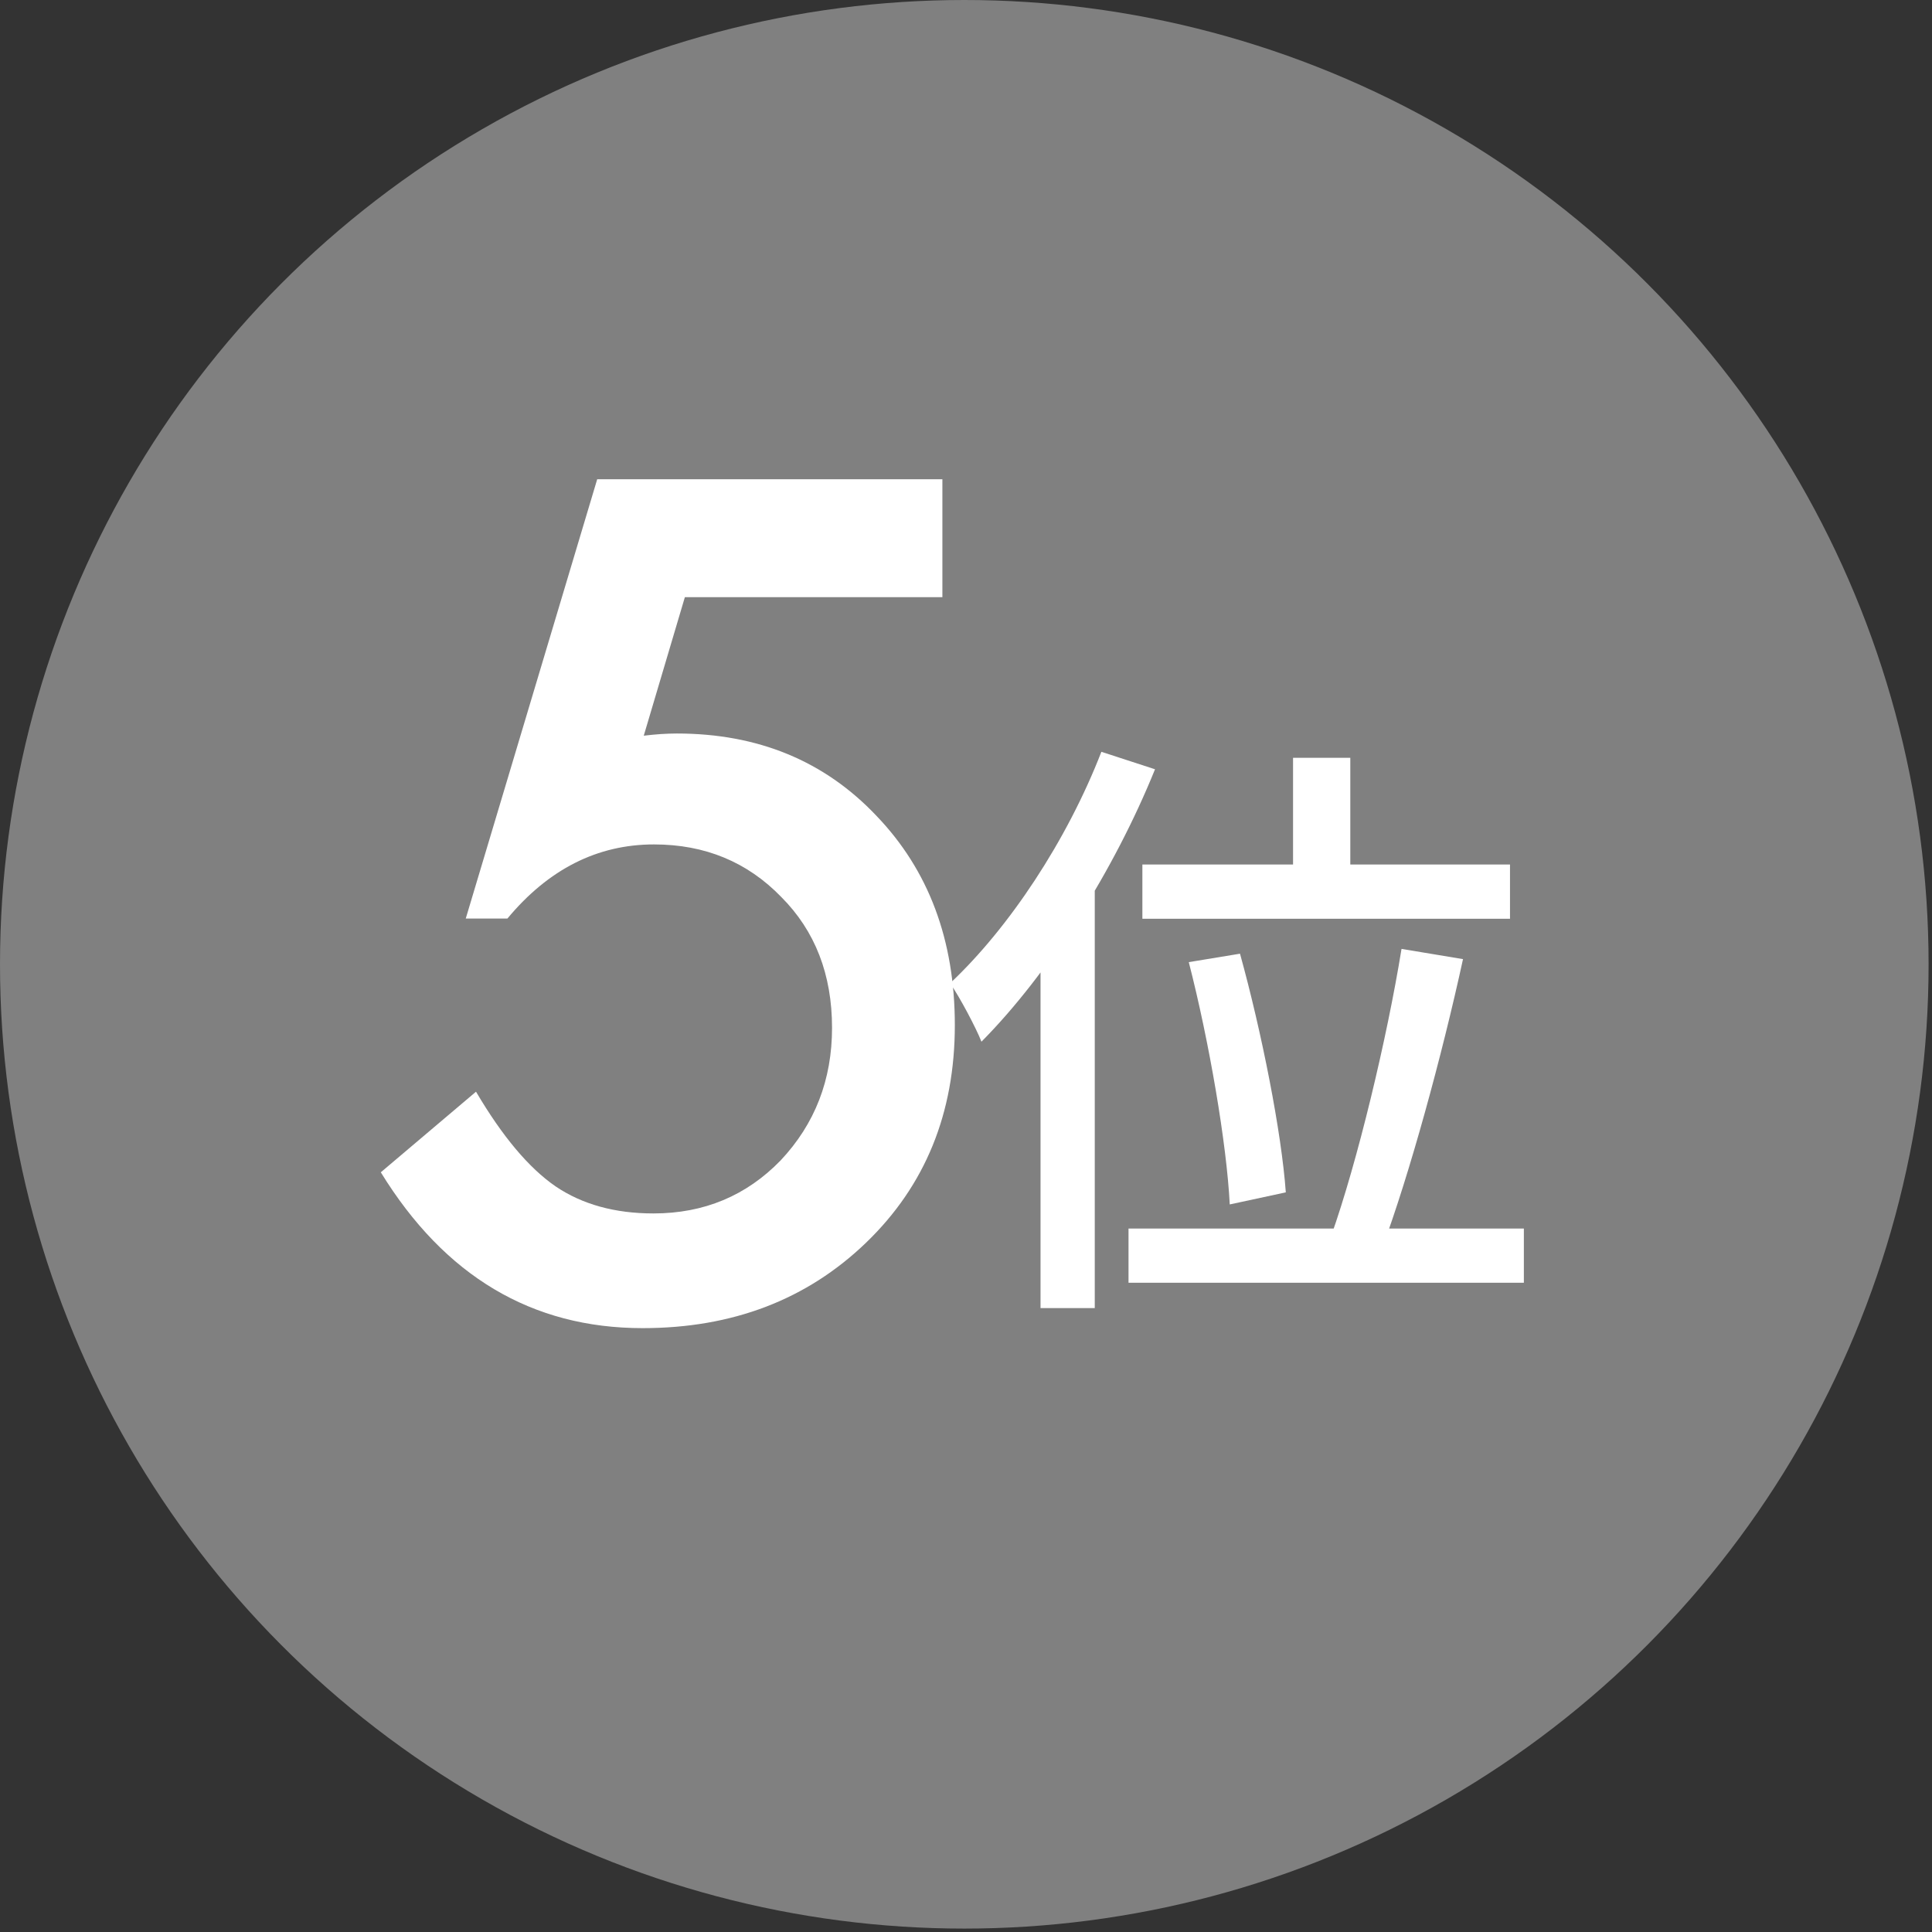
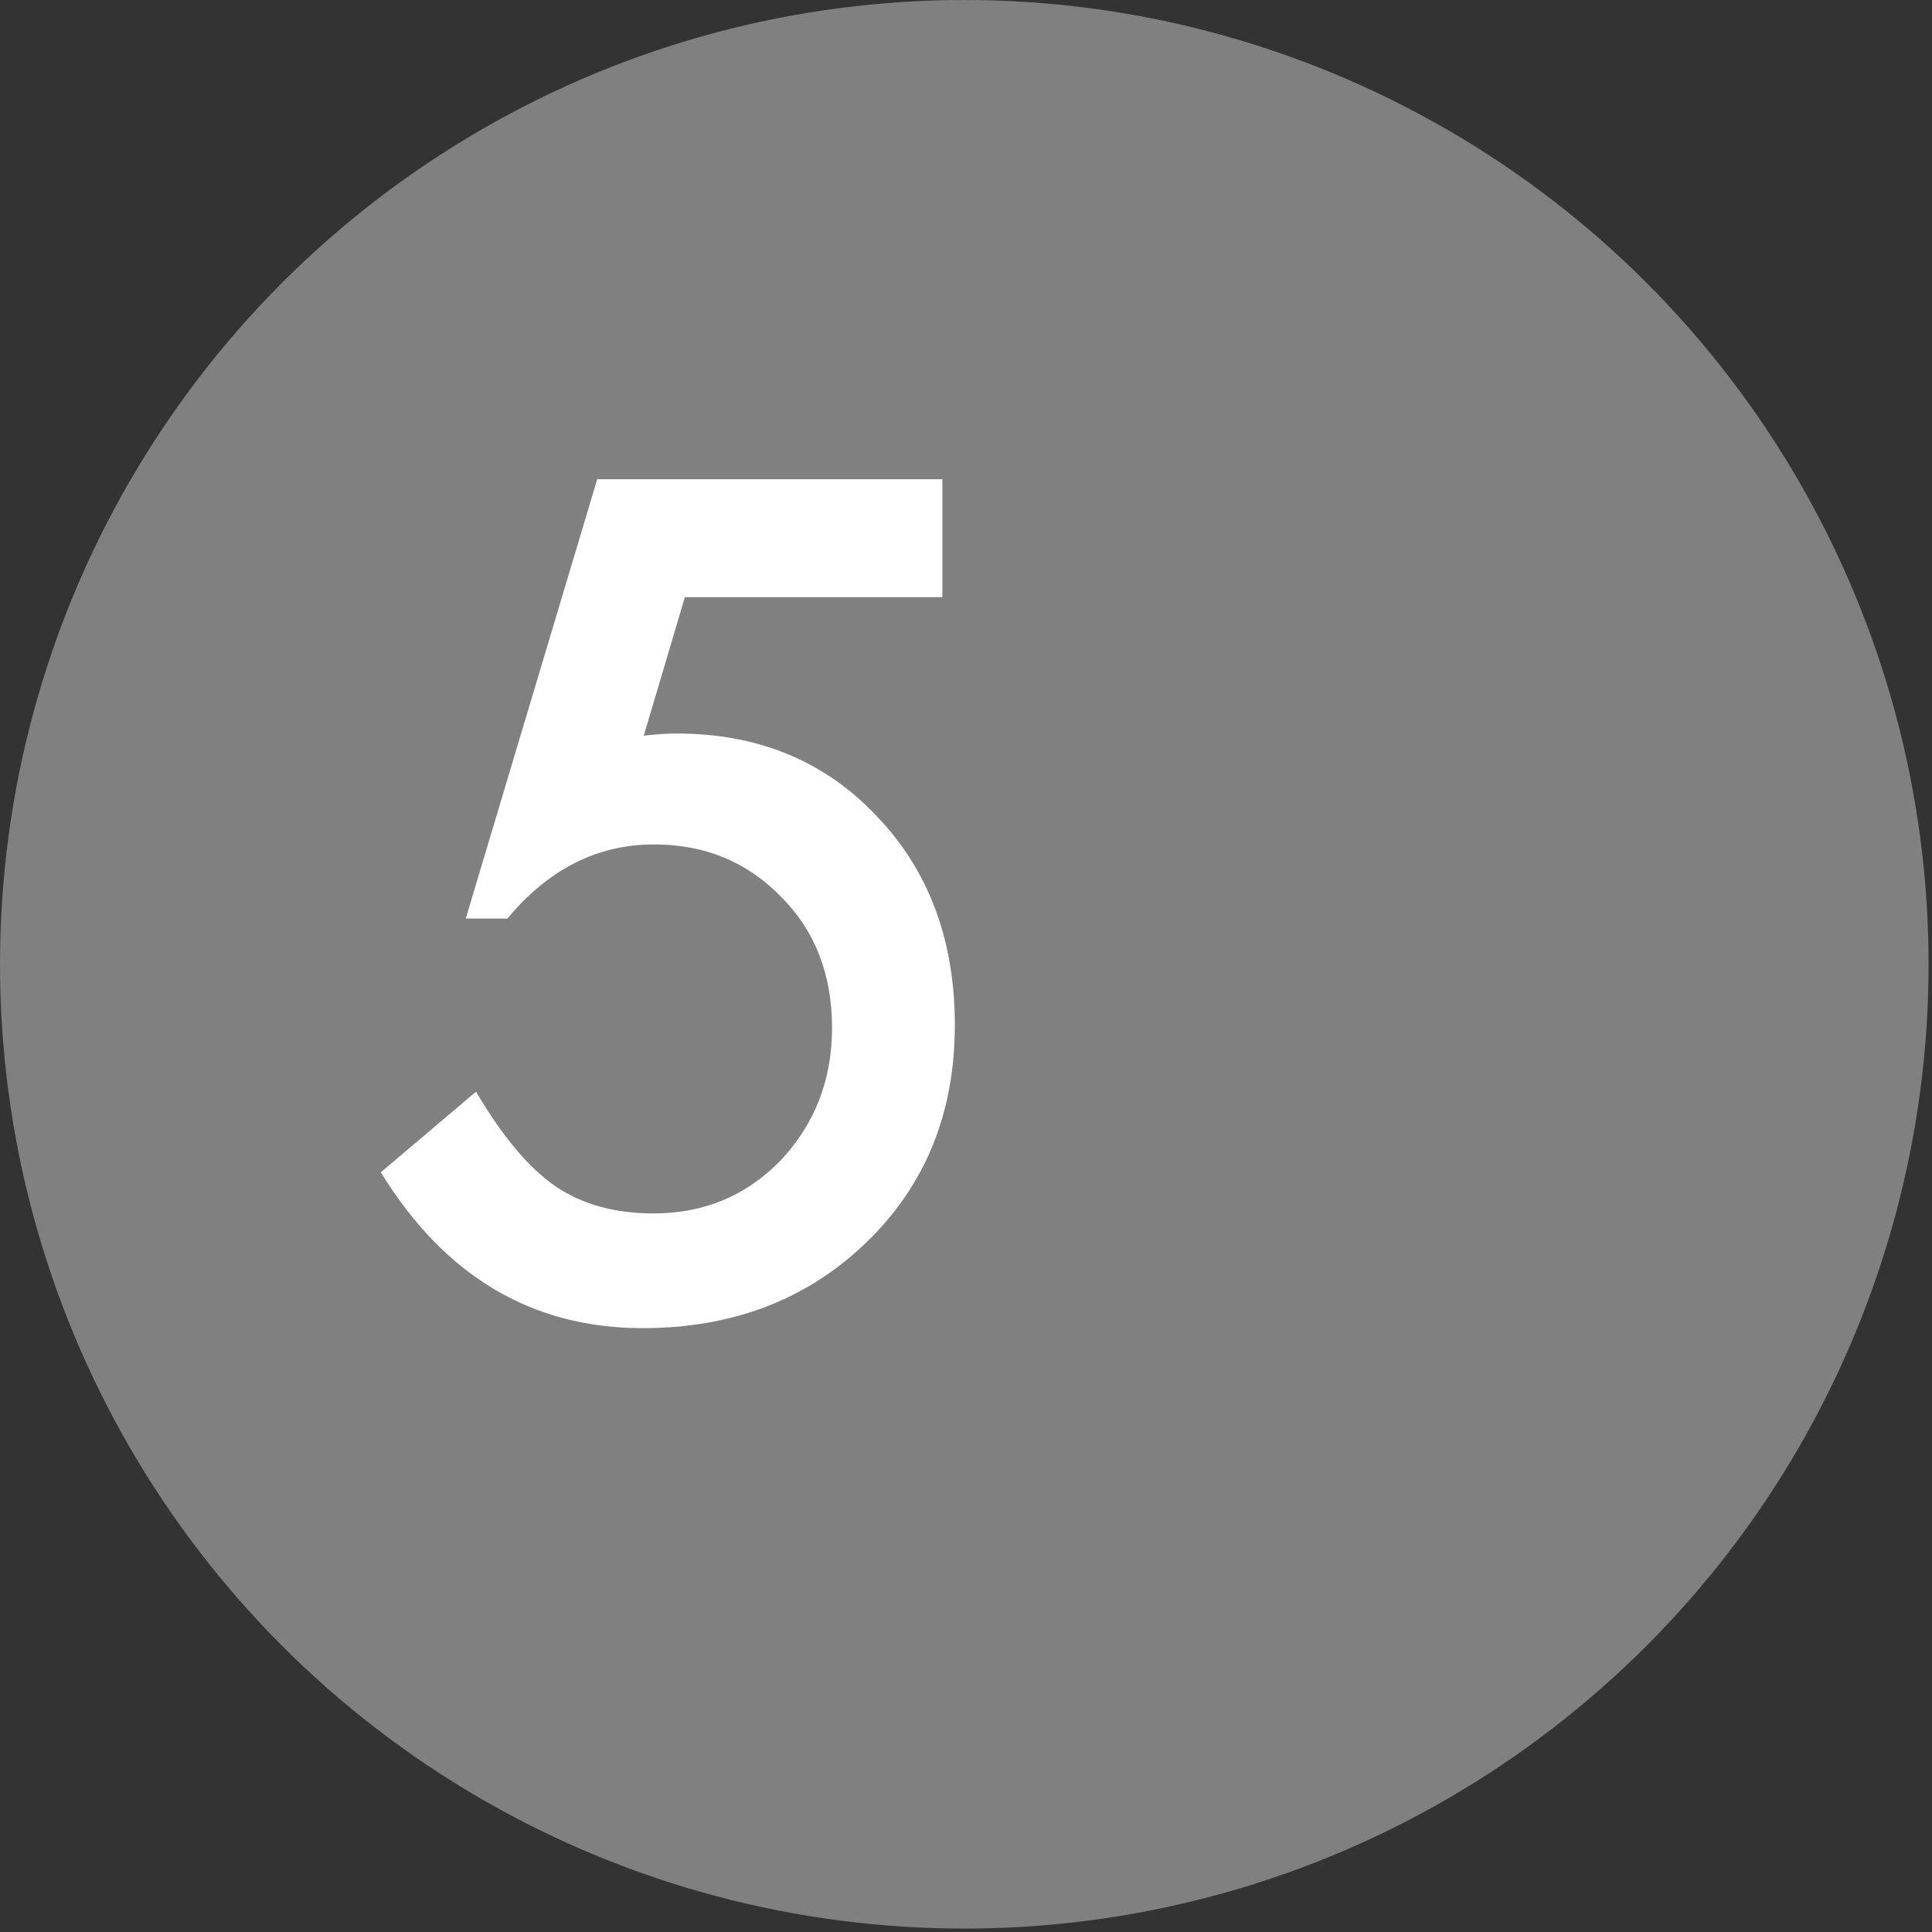
<svg xmlns="http://www.w3.org/2000/svg" width="68" height="68" viewBox="0 0 68 68" fill="none">
  <rect x="0" y="0" width="68" height="68" fill="#333333" stroke="none" />
  <ellipse cx="33.94" cy="33.94" rx="33.94" ry="33.94" fill="#808080" />
-   <path d="M45.511 26.673H47.526V31.552H45.511V26.673ZM40.208 30.428H53.147V32.337H40.208V30.428ZM41.841 33.864L43.644 33.567C44.408 36.325 45.108 39.867 45.256 41.967L43.283 42.392C43.177 40.27 42.562 36.664 41.841 33.864ZM49.329 33.398L51.493 33.758C50.75 37.173 49.605 41.352 48.65 43.919L46.847 43.516C47.781 40.886 48.82 36.537 49.329 33.398ZM39.72 43.24H53.635V45.149H39.72V43.24ZM38.765 26.461L40.653 27.076C39.211 30.64 36.899 34.289 34.544 36.664C34.353 36.176 33.78 35.095 33.441 34.607C35.52 32.655 37.556 29.579 38.765 26.461ZM36.623 32.104L38.511 30.195L38.532 30.216V46.04H36.623V32.104Z" fill="white" />
  <path d="M33.169 21.019H24.105L22.658 25.894C22.873 25.868 23.077 25.849 23.267 25.836C23.47 25.824 23.654 25.817 23.819 25.817C26.676 25.817 29.018 26.782 30.846 28.712C32.687 30.629 33.607 33.085 33.607 36.081C33.607 39.179 32.566 41.731 30.484 43.737C28.402 45.743 25.781 46.746 22.62 46.746C18.722 46.746 15.65 44.917 13.403 41.261L16.754 38.424C17.681 39.998 18.614 41.109 19.554 41.756C20.493 42.391 21.642 42.709 23 42.709C24.778 42.709 26.27 42.086 27.476 40.842C28.682 39.56 29.285 38.005 29.285 36.177C29.285 34.298 28.688 32.762 27.495 31.568C26.301 30.337 24.81 29.721 23.02 29.721C21.026 29.721 19.306 30.591 17.859 32.33H16.393L21.02 16.867H33.169V21.019Z" fill="white" />
</svg>